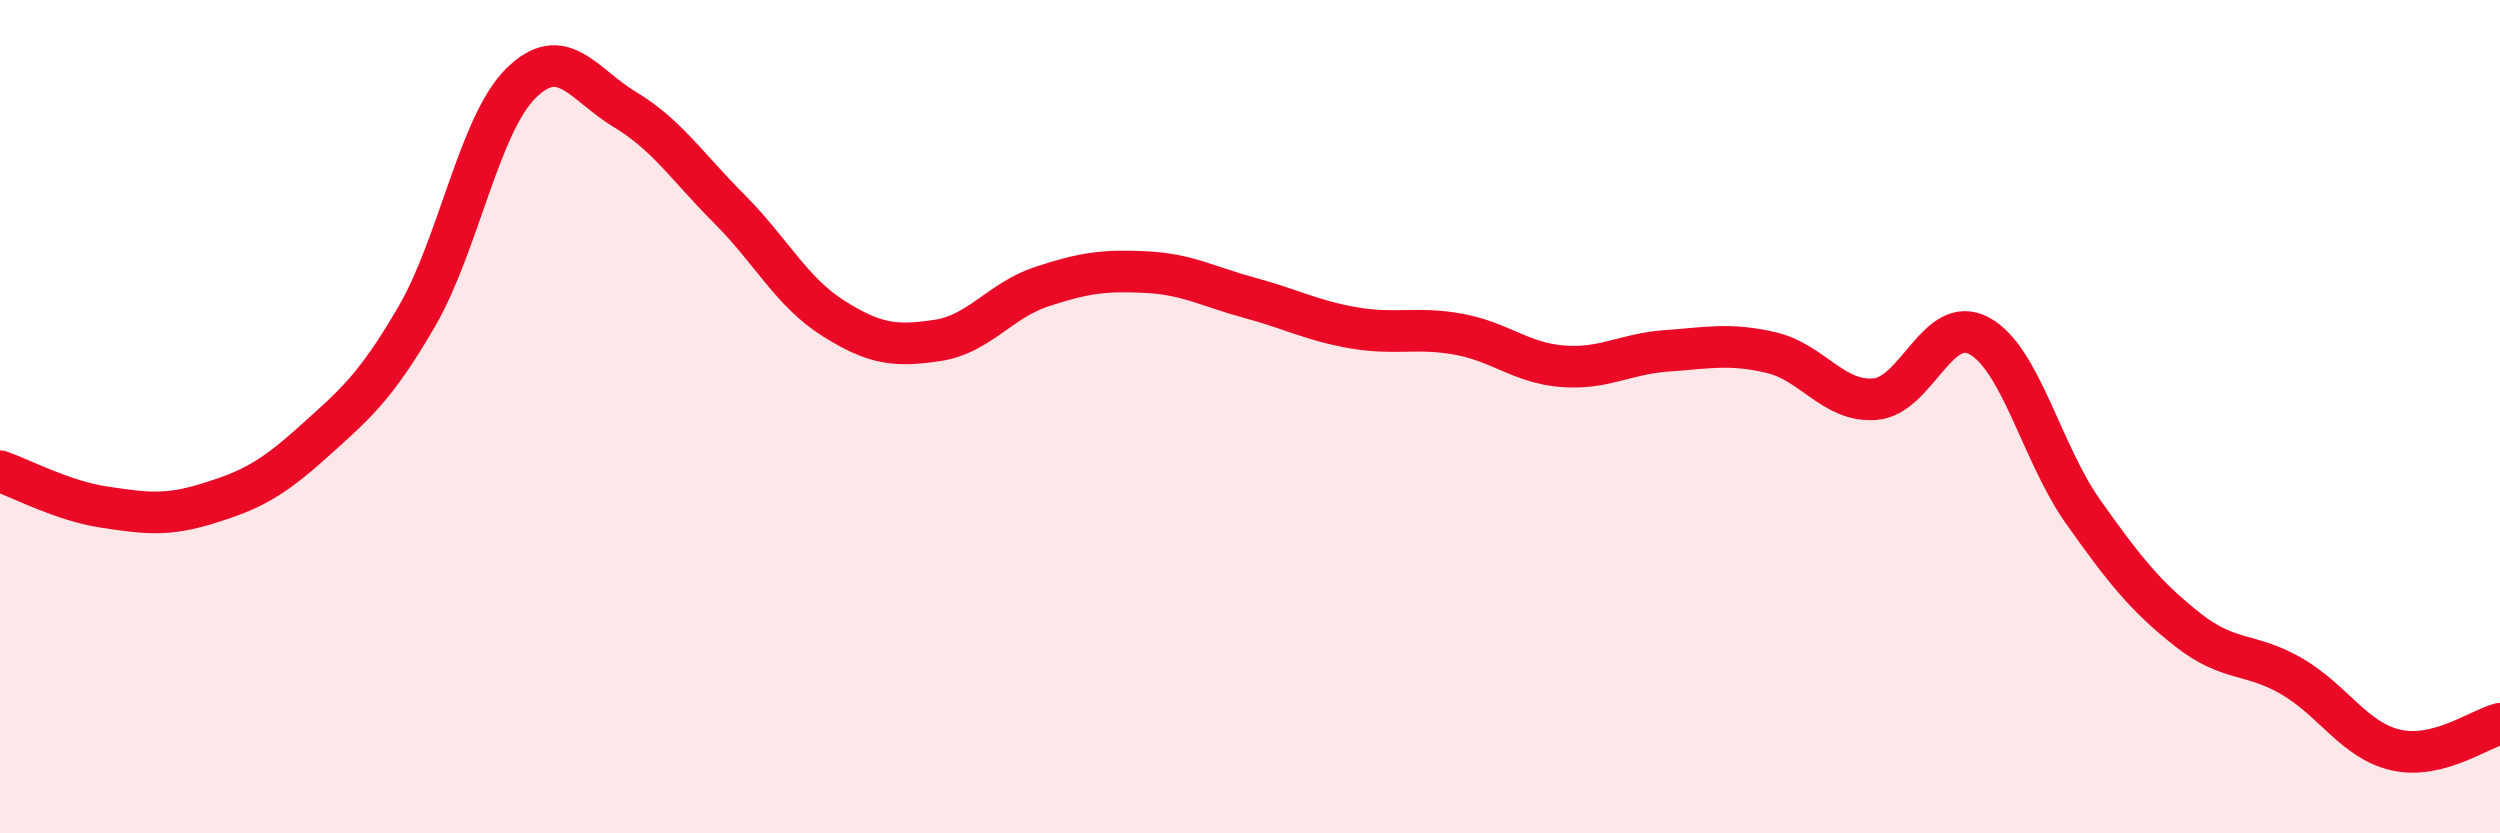
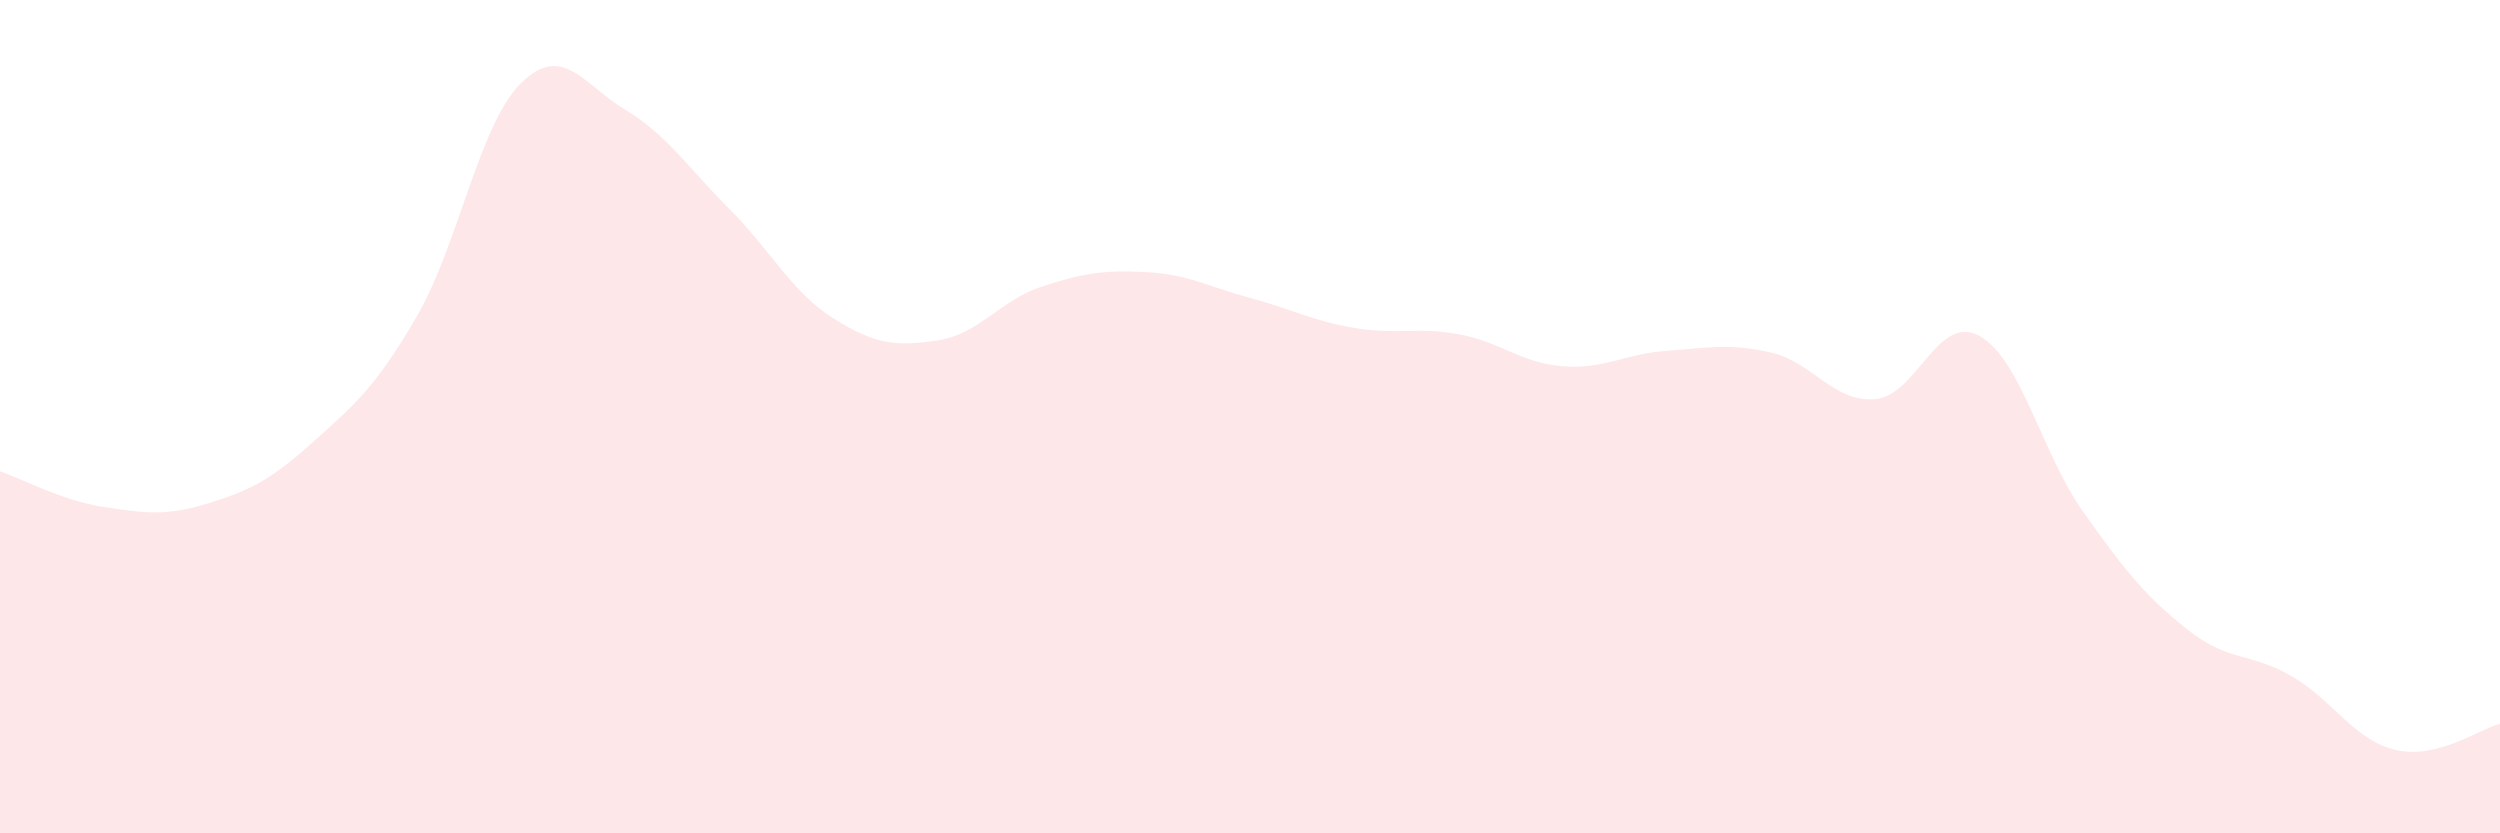
<svg xmlns="http://www.w3.org/2000/svg" width="60" height="20" viewBox="0 0 60 20">
  <path d="M 0,11.31 C 0.5,11.48 1.5,12.02 2.5,12.17 C 3.5,12.32 4,12.39 5,12.08 C 6,11.77 6.5,11.52 7.5,10.62 C 8.5,9.72 9,9.32 10,7.6 C 11,5.88 11.5,2.99 12.5,2 C 13.5,1.01 14,2.03 15,2.63 C 16,3.23 16.5,4.01 17.5,5.01 C 18.5,6.01 19,7.01 20,7.64 C 21,8.27 21.5,8.32 22.5,8.17 C 23.5,8.02 24,7.21 25,6.88 C 26,6.55 26.5,6.48 27.5,6.53 C 28.5,6.58 29,6.88 30,7.15 C 31,7.42 31.5,7.7 32.5,7.87 C 33.5,8.04 34,7.84 35,8.02 C 36,8.2 36.5,8.71 37.5,8.79 C 38.5,8.87 39,8.49 40,8.42 C 41,8.35 41.5,8.23 42.5,8.46 C 43.5,8.69 44,9.66 45,9.58 C 46,9.5 46.5,7.52 47.5,8.06 C 48.5,8.6 49,10.88 50,12.29 C 51,13.7 51.5,14.32 52.5,15.11 C 53.5,15.9 54,15.65 55,16.23 C 56,16.81 56.5,17.77 57.5,18 C 58.5,18.23 59.5,17.5 60,17.37L60 20L0 20Z" fill="#EB0A25" opacity="0.1" stroke-linecap="round" stroke-linejoin="round" />
-   <path d="M 0,11.31 C 0.5,11.48 1.5,12.02 2.5,12.17 C 3.5,12.32 4,12.39 5,12.08 C 6,11.77 6.5,11.52 7.5,10.62 C 8.5,9.72 9,9.32 10,7.6 C 11,5.88 11.5,2.99 12.5,2 C 13.5,1.01 14,2.03 15,2.63 C 16,3.23 16.5,4.01 17.5,5.01 C 18.5,6.01 19,7.01 20,7.64 C 21,8.27 21.5,8.32 22.5,8.17 C 23.5,8.02 24,7.21 25,6.88 C 26,6.55 26.5,6.48 27.5,6.53 C 28.5,6.58 29,6.88 30,7.15 C 31,7.42 31.5,7.7 32.5,7.87 C 33.5,8.04 34,7.84 35,8.02 C 36,8.2 36.5,8.71 37.5,8.79 C 38.5,8.87 39,8.49 40,8.42 C 41,8.35 41.5,8.23 42.5,8.46 C 43.5,8.69 44,9.66 45,9.58 C 46,9.5 46.5,7.52 47.5,8.06 C 48.5,8.6 49,10.88 50,12.29 C 51,13.7 51.5,14.32 52.5,15.11 C 53.5,15.9 54,15.65 55,16.23 C 56,16.81 56.5,17.77 57.5,18 C 58.5,18.23 59.5,17.5 60,17.37" stroke="#EB0A25" stroke-width="1" fill="none" stroke-linecap="round" stroke-linejoin="round" />
</svg>